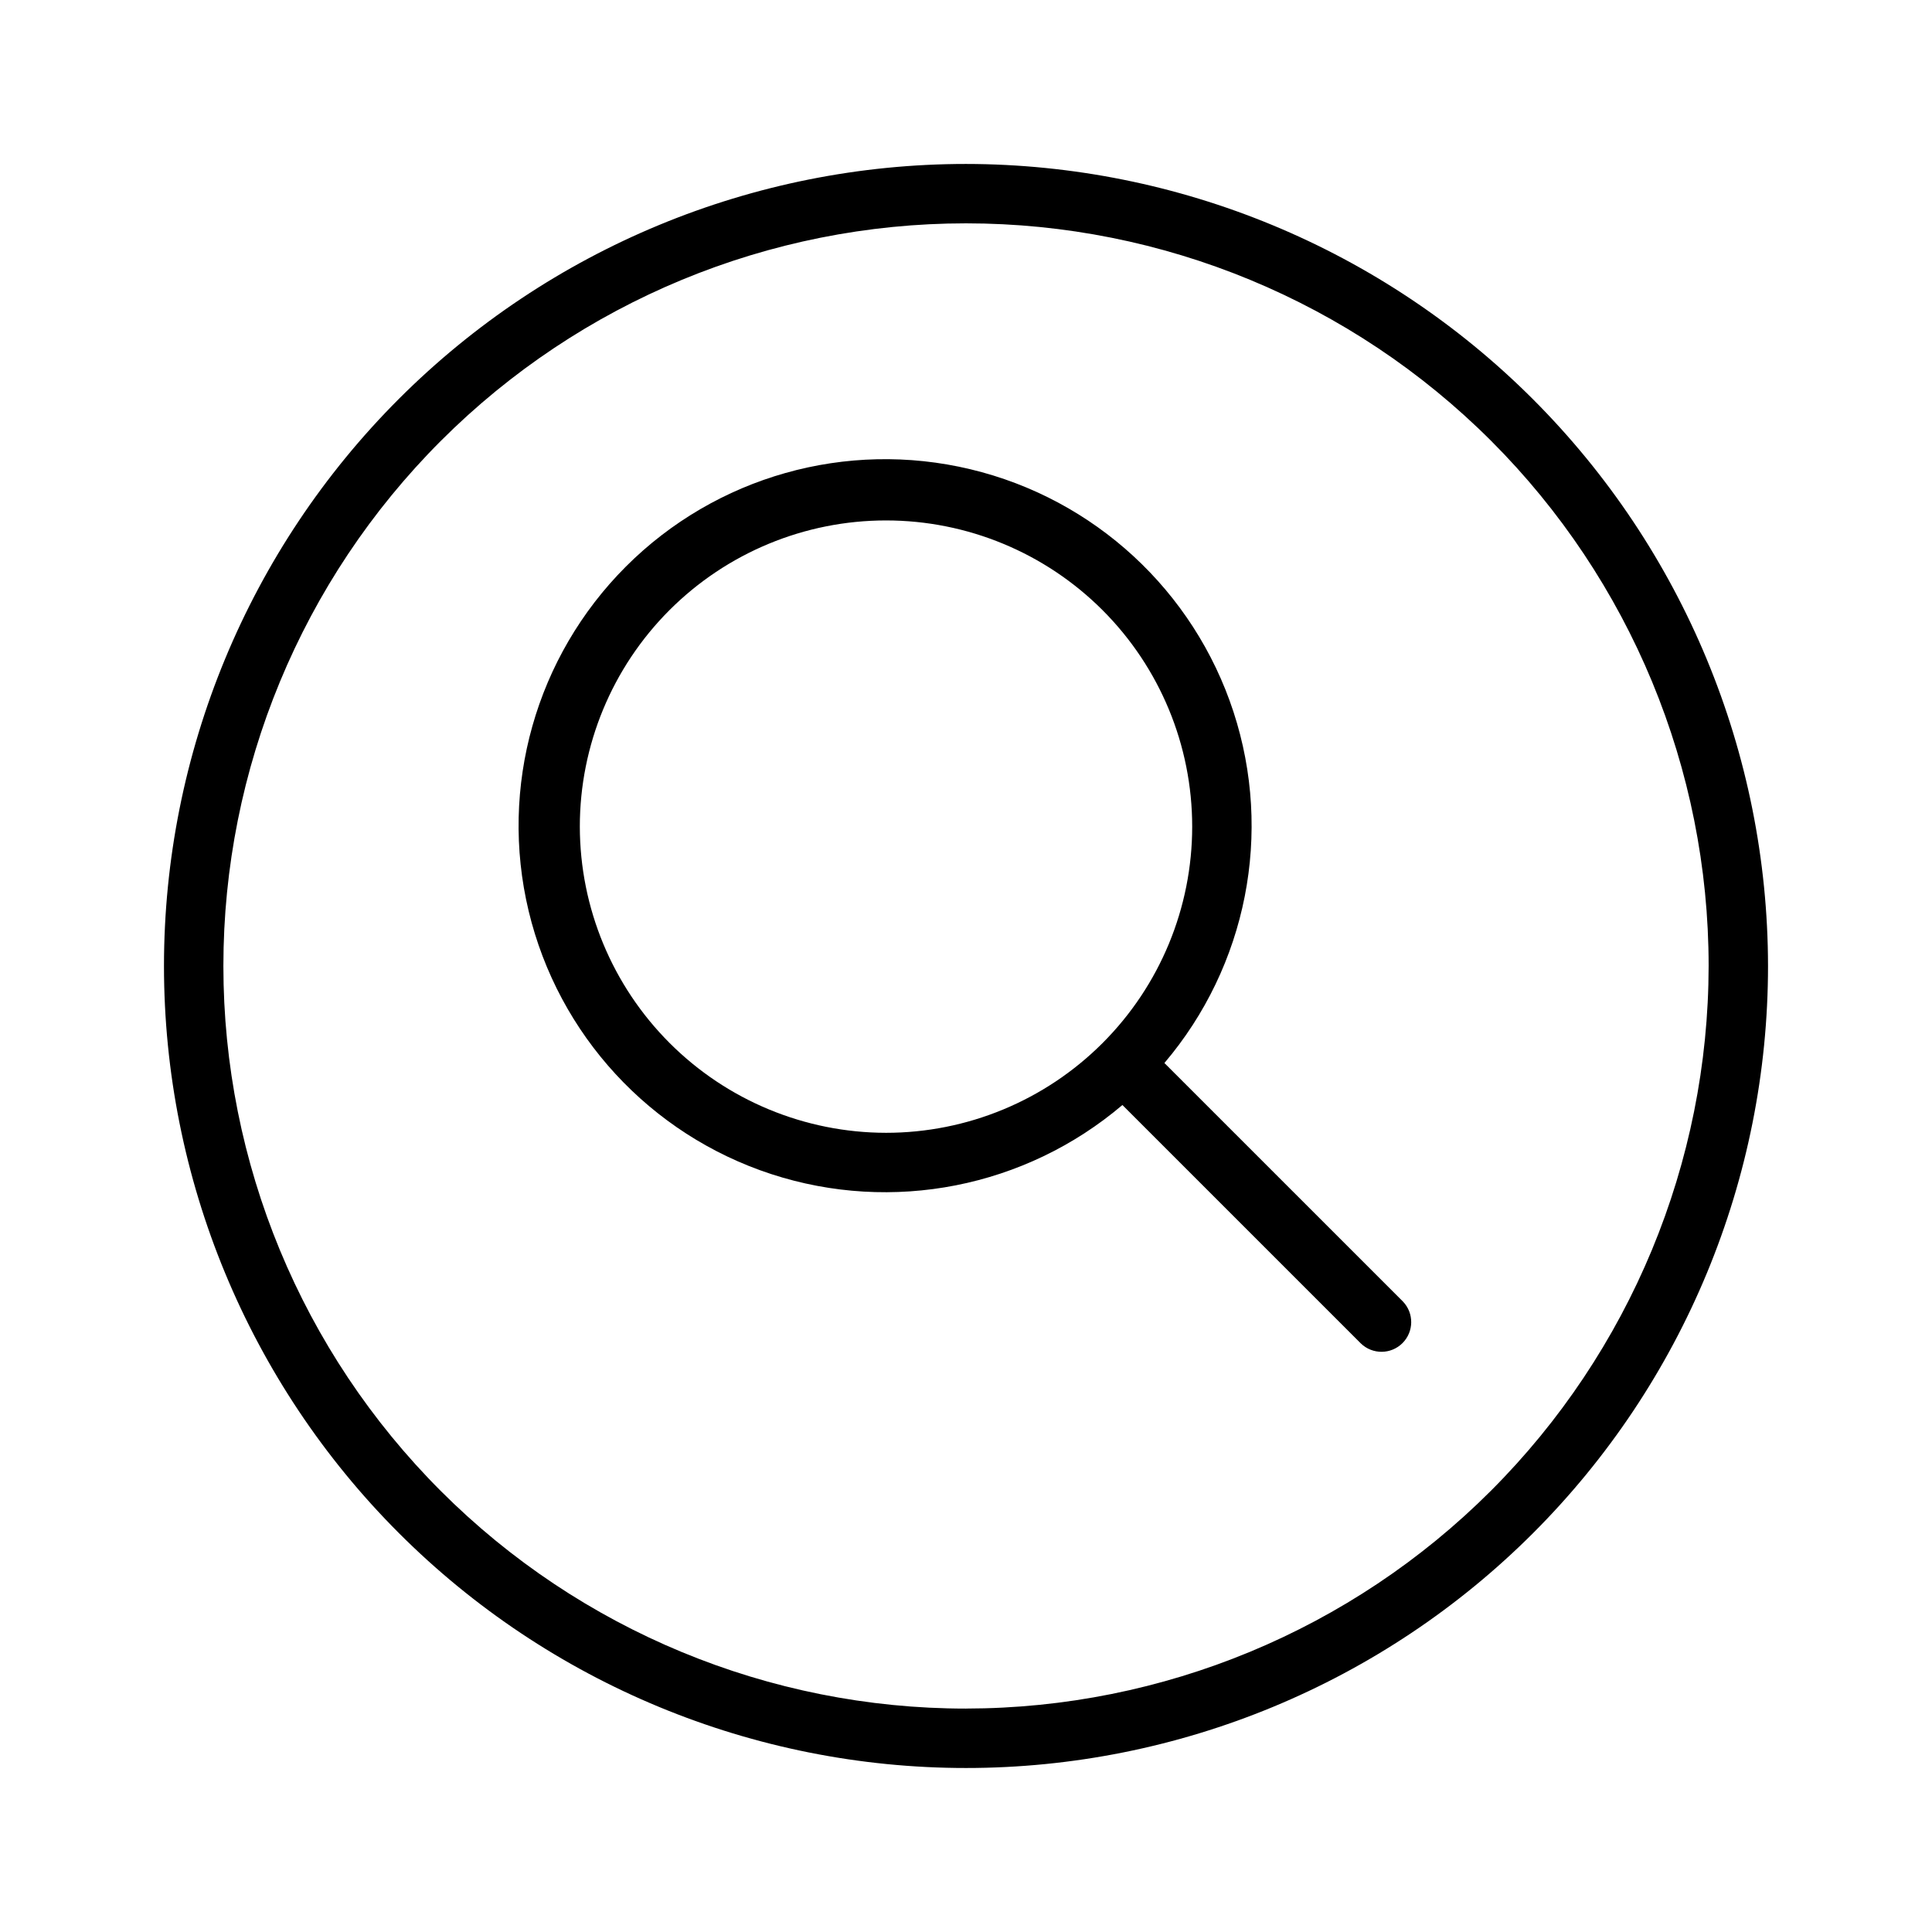
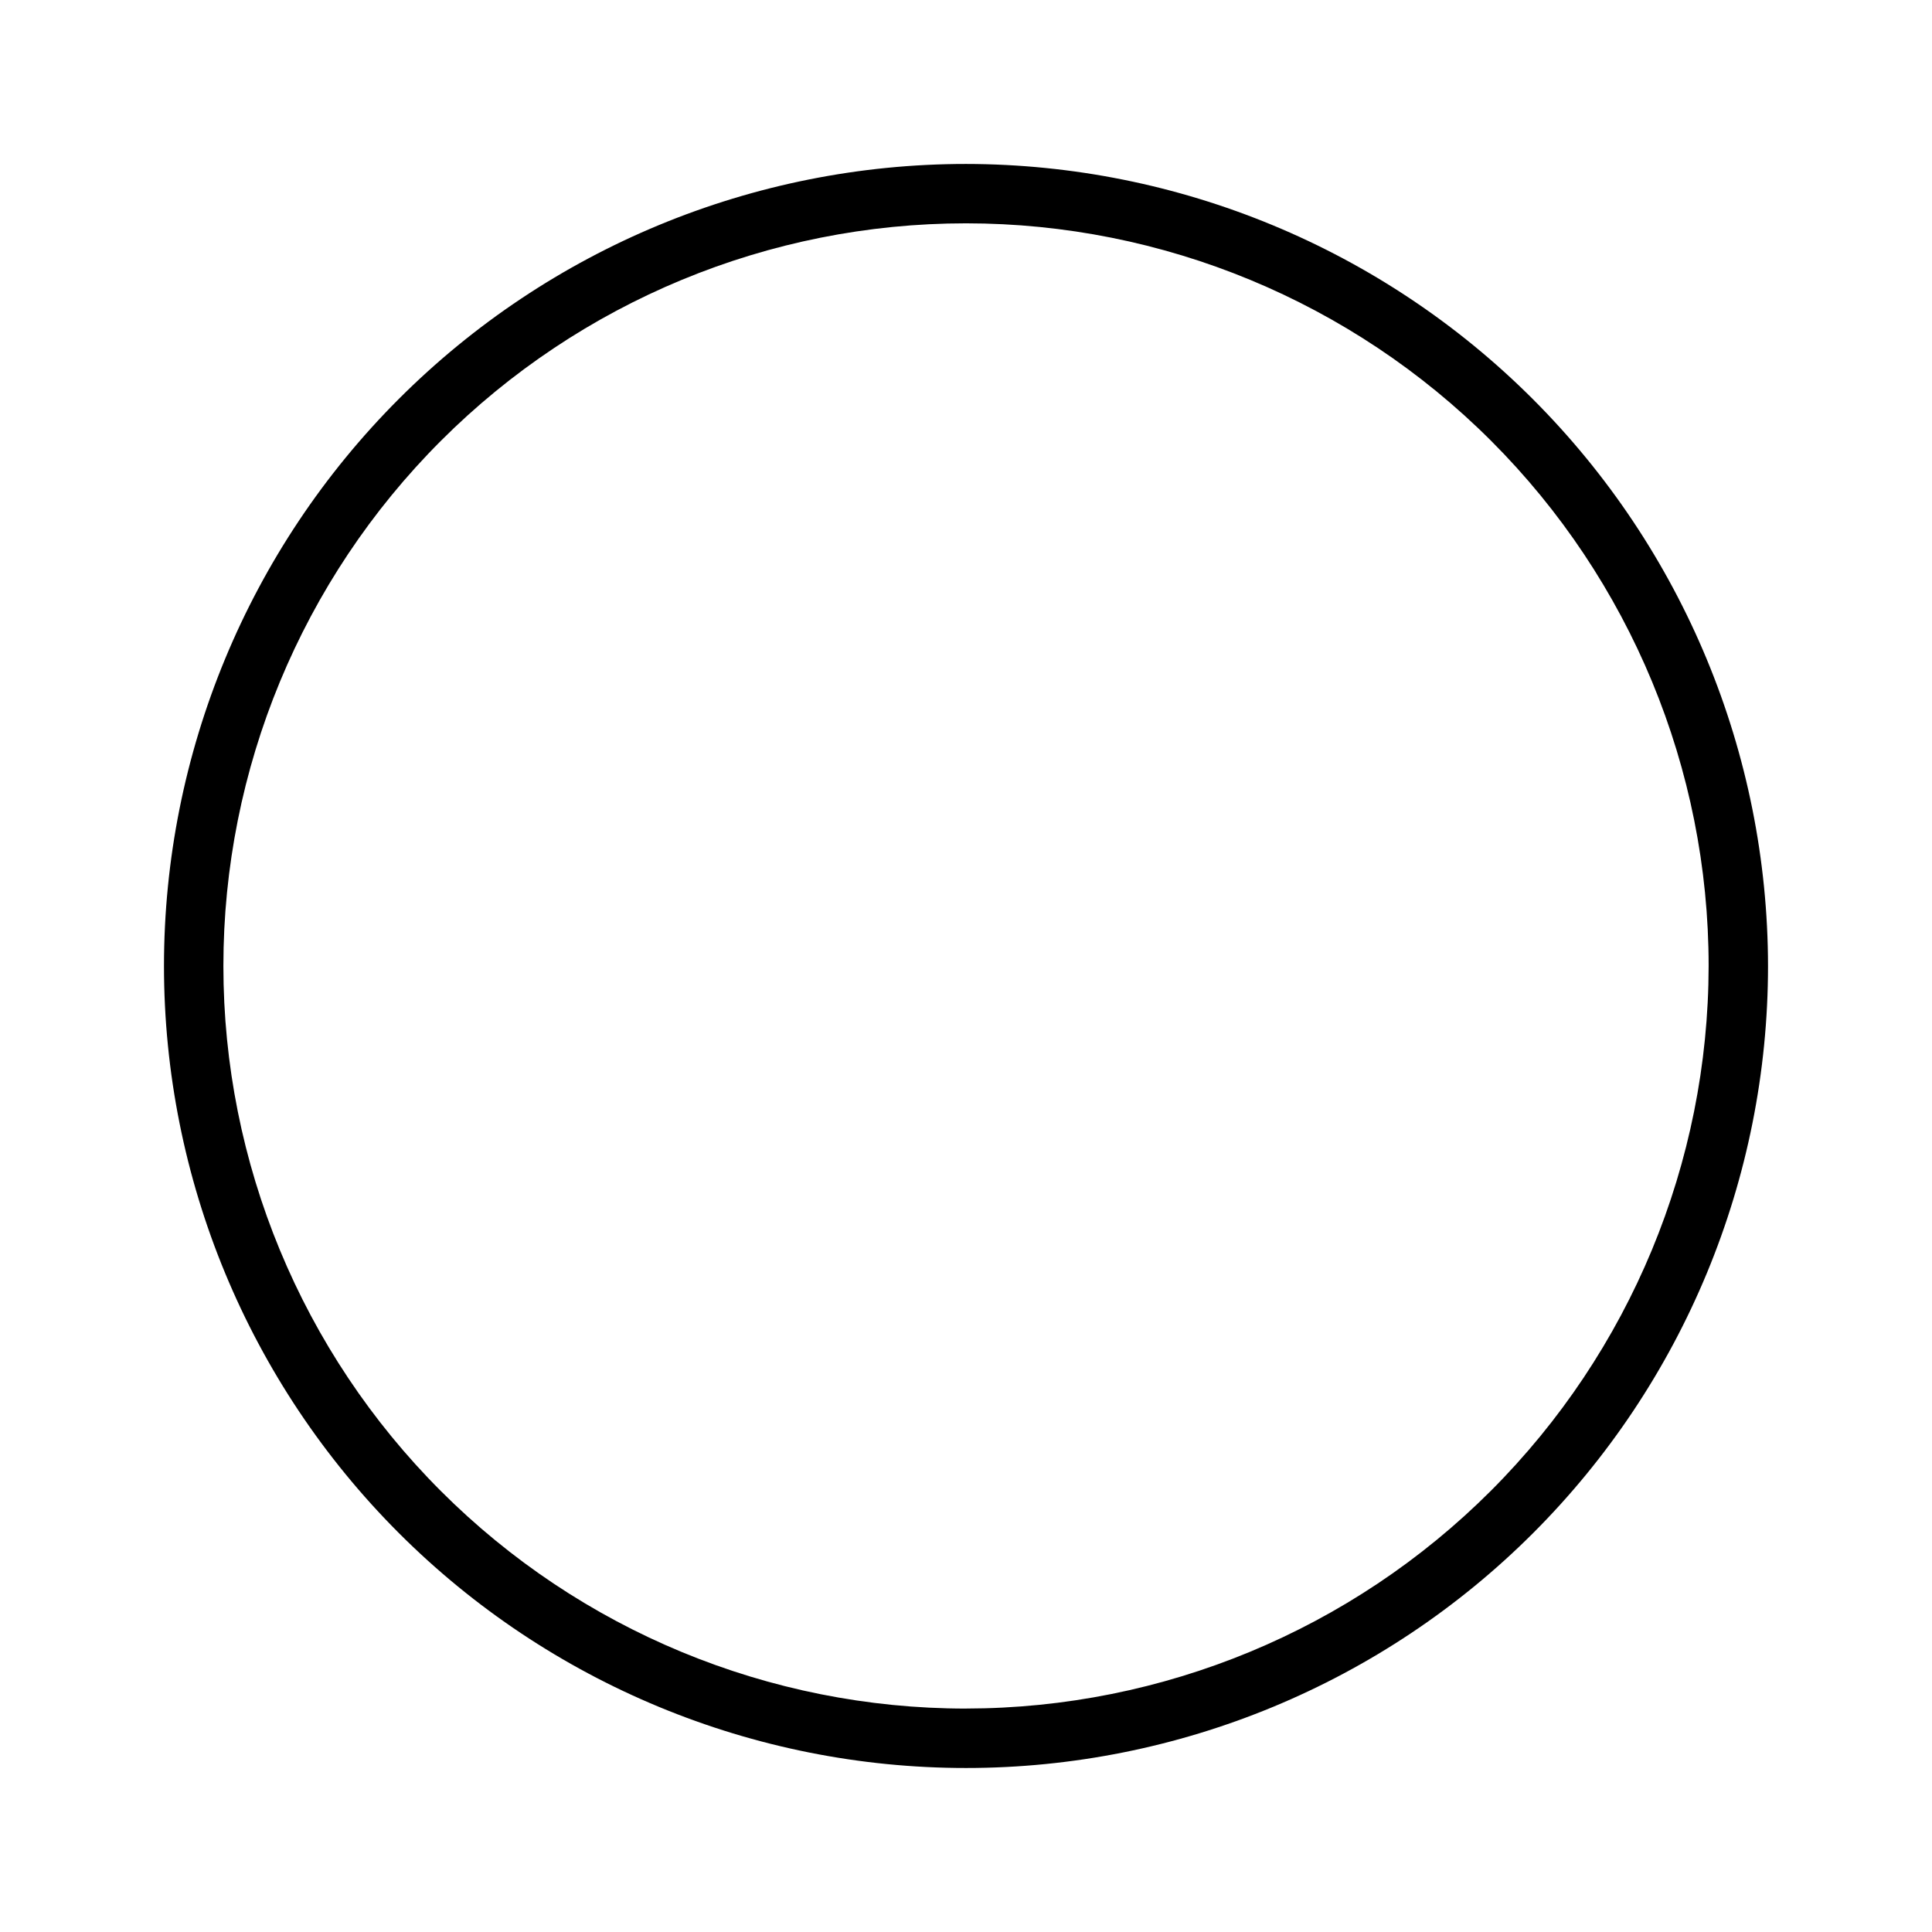
<svg xmlns="http://www.w3.org/2000/svg" fill="#000000" width="800px" height="800px" version="1.1" viewBox="144 144 512 512">
  <g>
-     <path d="m452.58 425.71c21.863-25.734 28.793-60.973 18.305-93.066s-36.891-56.438-69.73-64.293c-32.84-7.856-67.402 1.91-91.277 25.785s-33.637 58.438-25.785 91.273c7.856 32.84 32.199 59.246 64.293 69.734s67.336 3.559 93.066-18.305l63.191 63.191c3.09 2.984 8 2.941 11.035-0.094 3.035-3.039 3.078-7.949 0.098-11.035zm-154.92-62.641c-0.004-21.52 8.543-42.16 23.758-57.379 15.219-15.219 35.855-23.77 57.375-23.77 21.523 0 42.16 8.547 57.379 23.762 15.219 15.219 23.77 35.855 23.77 57.379 0 21.52-8.547 42.16-23.766 57.375-15.215 15.219-35.855 23.77-57.375 23.77-21.512-0.027-42.133-8.582-57.344-23.793-15.211-15.211-23.77-35.832-23.797-57.344z" />
-     <path d="m400 187.45c-56.371 0-110.43 22.395-150.29 62.254s-62.254 93.922-62.254 150.29c0 56.367 22.395 110.43 62.254 150.29 39.859 39.859 93.922 62.254 150.29 62.254 56.367 0 110.43-22.395 150.29-62.254 39.859-39.859 62.254-93.922 62.254-150.29-0.062-56.352-22.477-110.38-62.32-150.22-39.848-39.848-93.875-62.262-150.22-62.324zm0 409.34v0.004c-52.195 0-102.25-20.734-139.16-57.645-36.906-36.906-57.641-86.965-57.641-139.16 0-52.195 20.734-102.25 57.641-139.16s86.965-57.641 139.16-57.641c52.191 0 102.25 20.734 139.16 57.641 36.91 36.906 57.645 86.965 57.645 139.16-0.059 52.176-20.812 102.2-57.707 139.09s-86.918 57.648-139.09 57.707z" />
+     <path d="m400 187.45c-56.371 0-110.43 22.395-150.29 62.254s-62.254 93.922-62.254 150.29c0 56.367 22.395 110.43 62.254 150.29 39.859 39.859 93.922 62.254 150.29 62.254 56.367 0 110.43-22.395 150.29-62.254 39.859-39.859 62.254-93.922 62.254-150.29-0.062-56.352-22.477-110.38-62.32-150.22-39.848-39.848-93.875-62.262-150.22-62.324zm0 409.34c-52.195 0-102.25-20.734-139.16-57.645-36.906-36.906-57.641-86.965-57.641-139.16 0-52.195 20.734-102.25 57.641-139.16s86.965-57.641 139.16-57.641c52.191 0 102.25 20.734 139.16 57.641 36.91 36.906 57.645 86.965 57.645 139.16-0.059 52.176-20.812 102.2-57.707 139.09s-86.918 57.648-139.09 57.707z" />
  </g>
</svg>